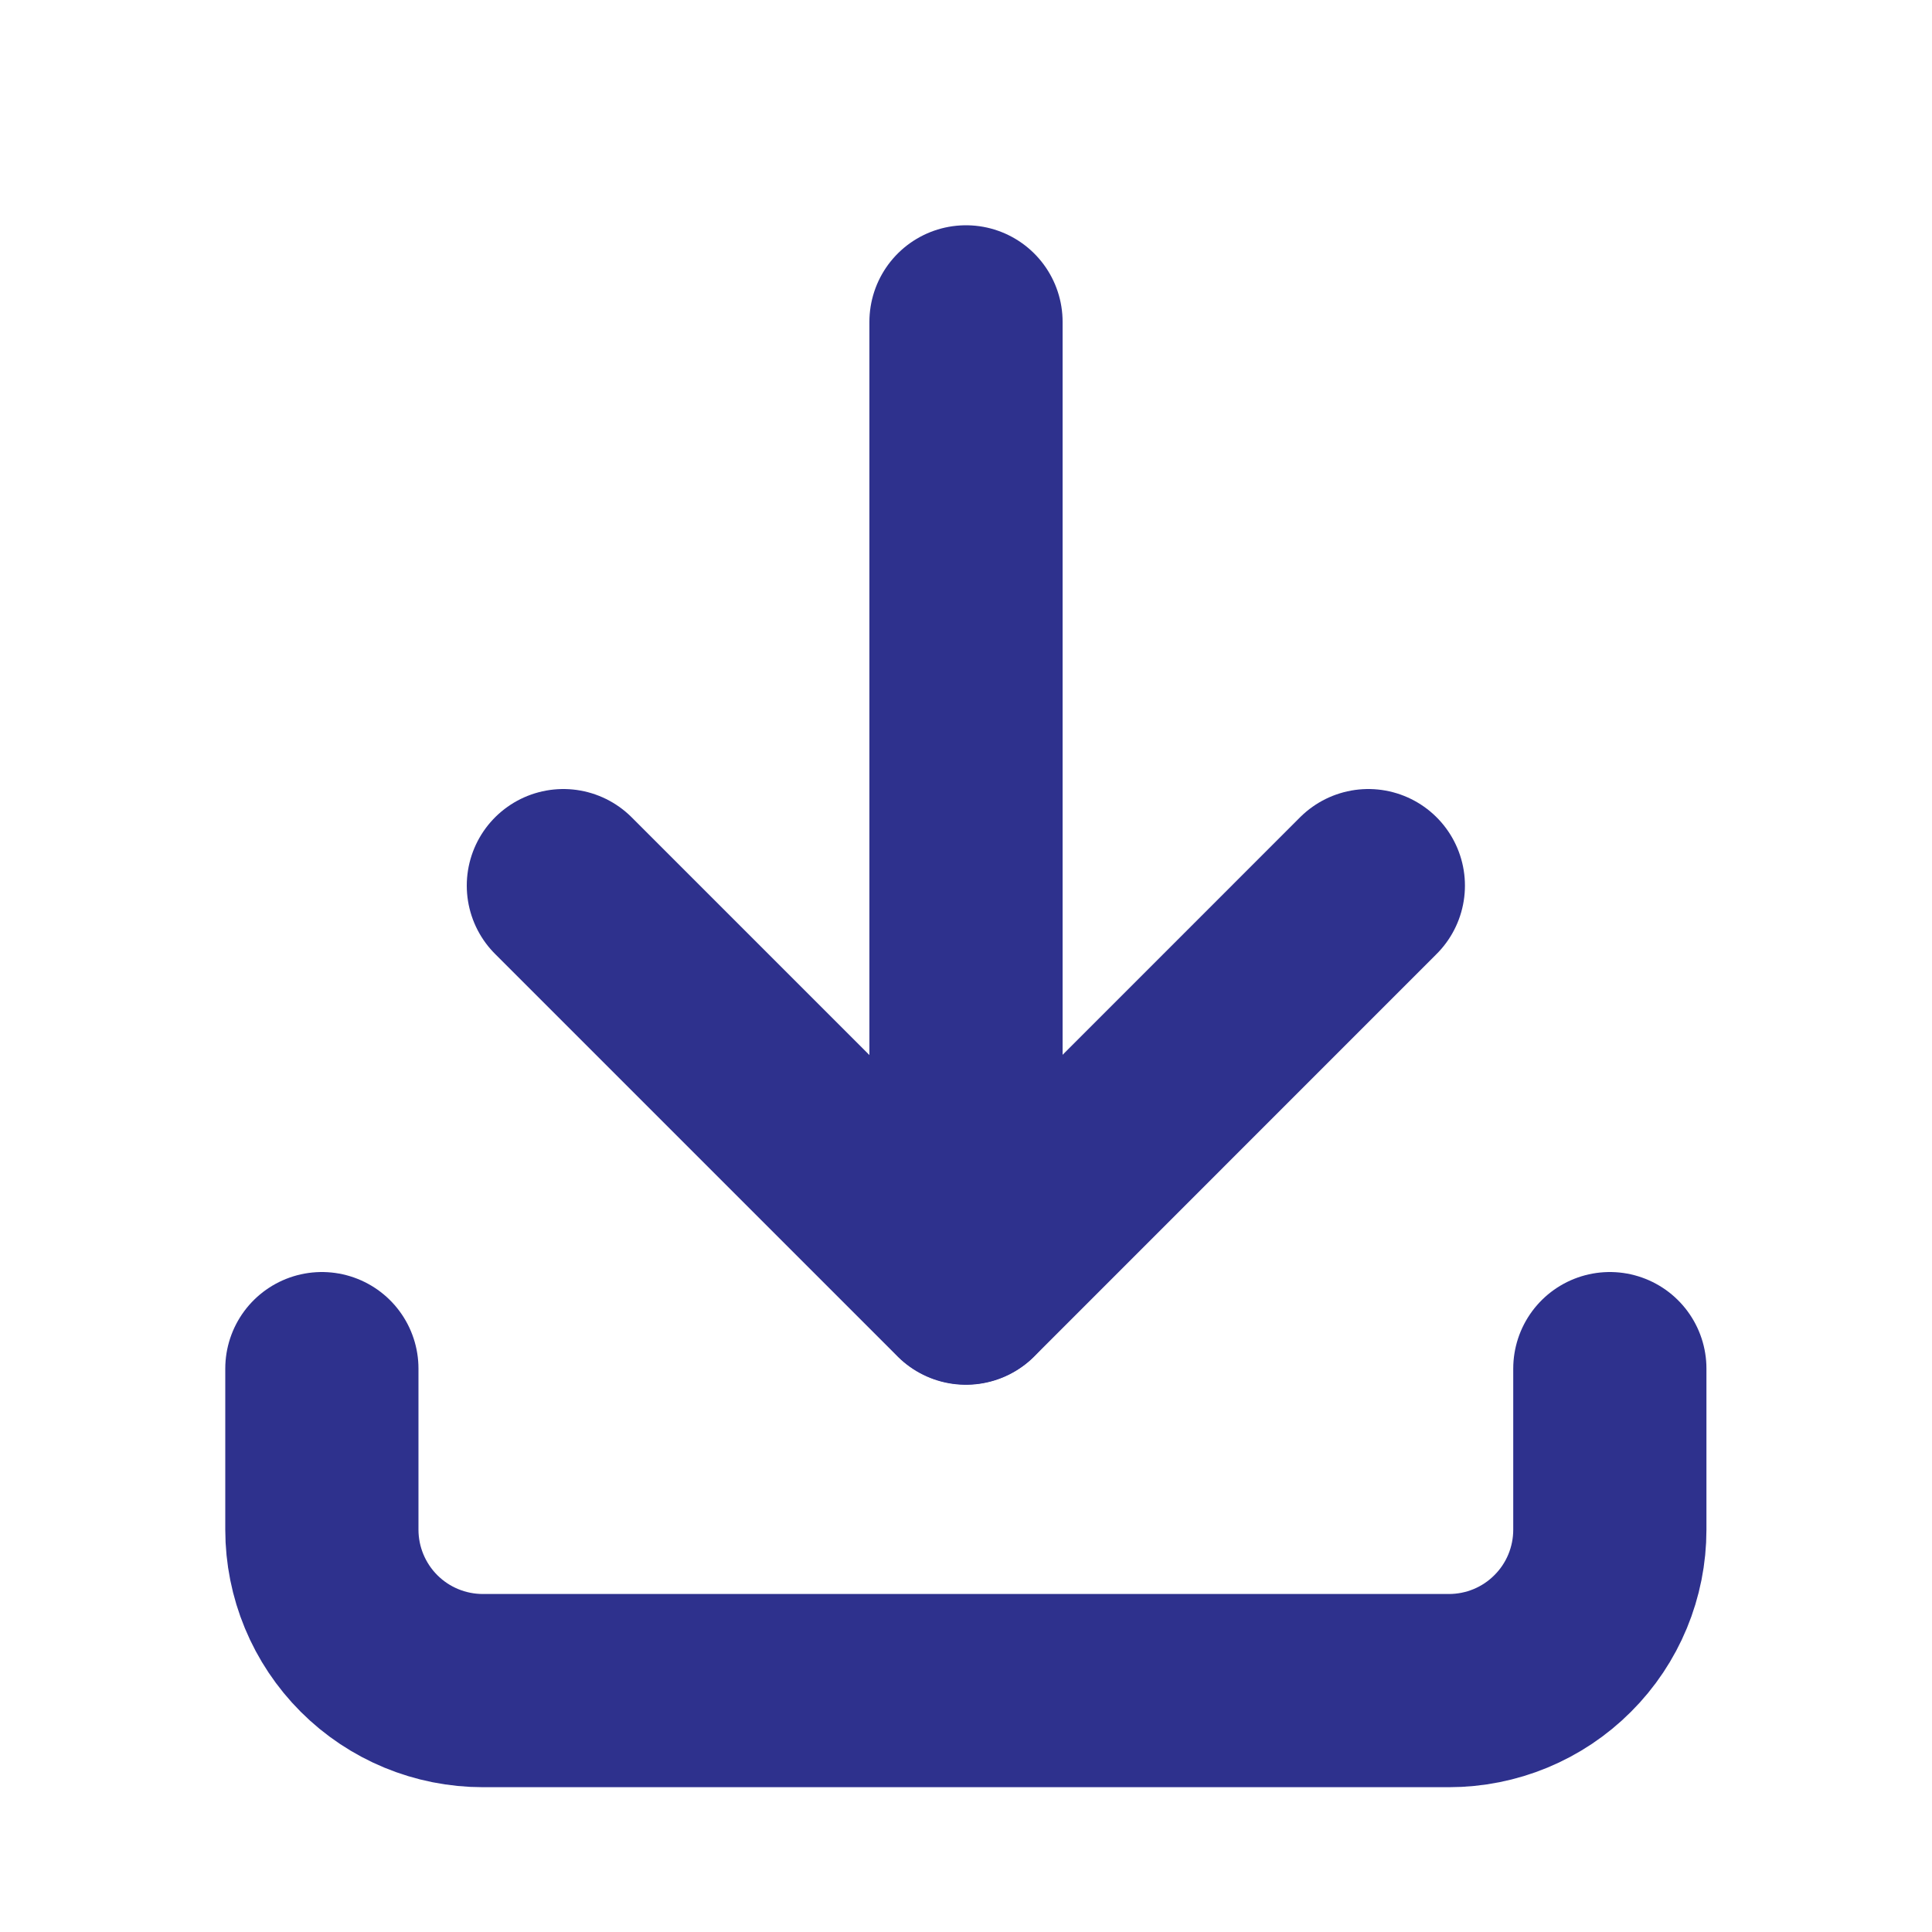
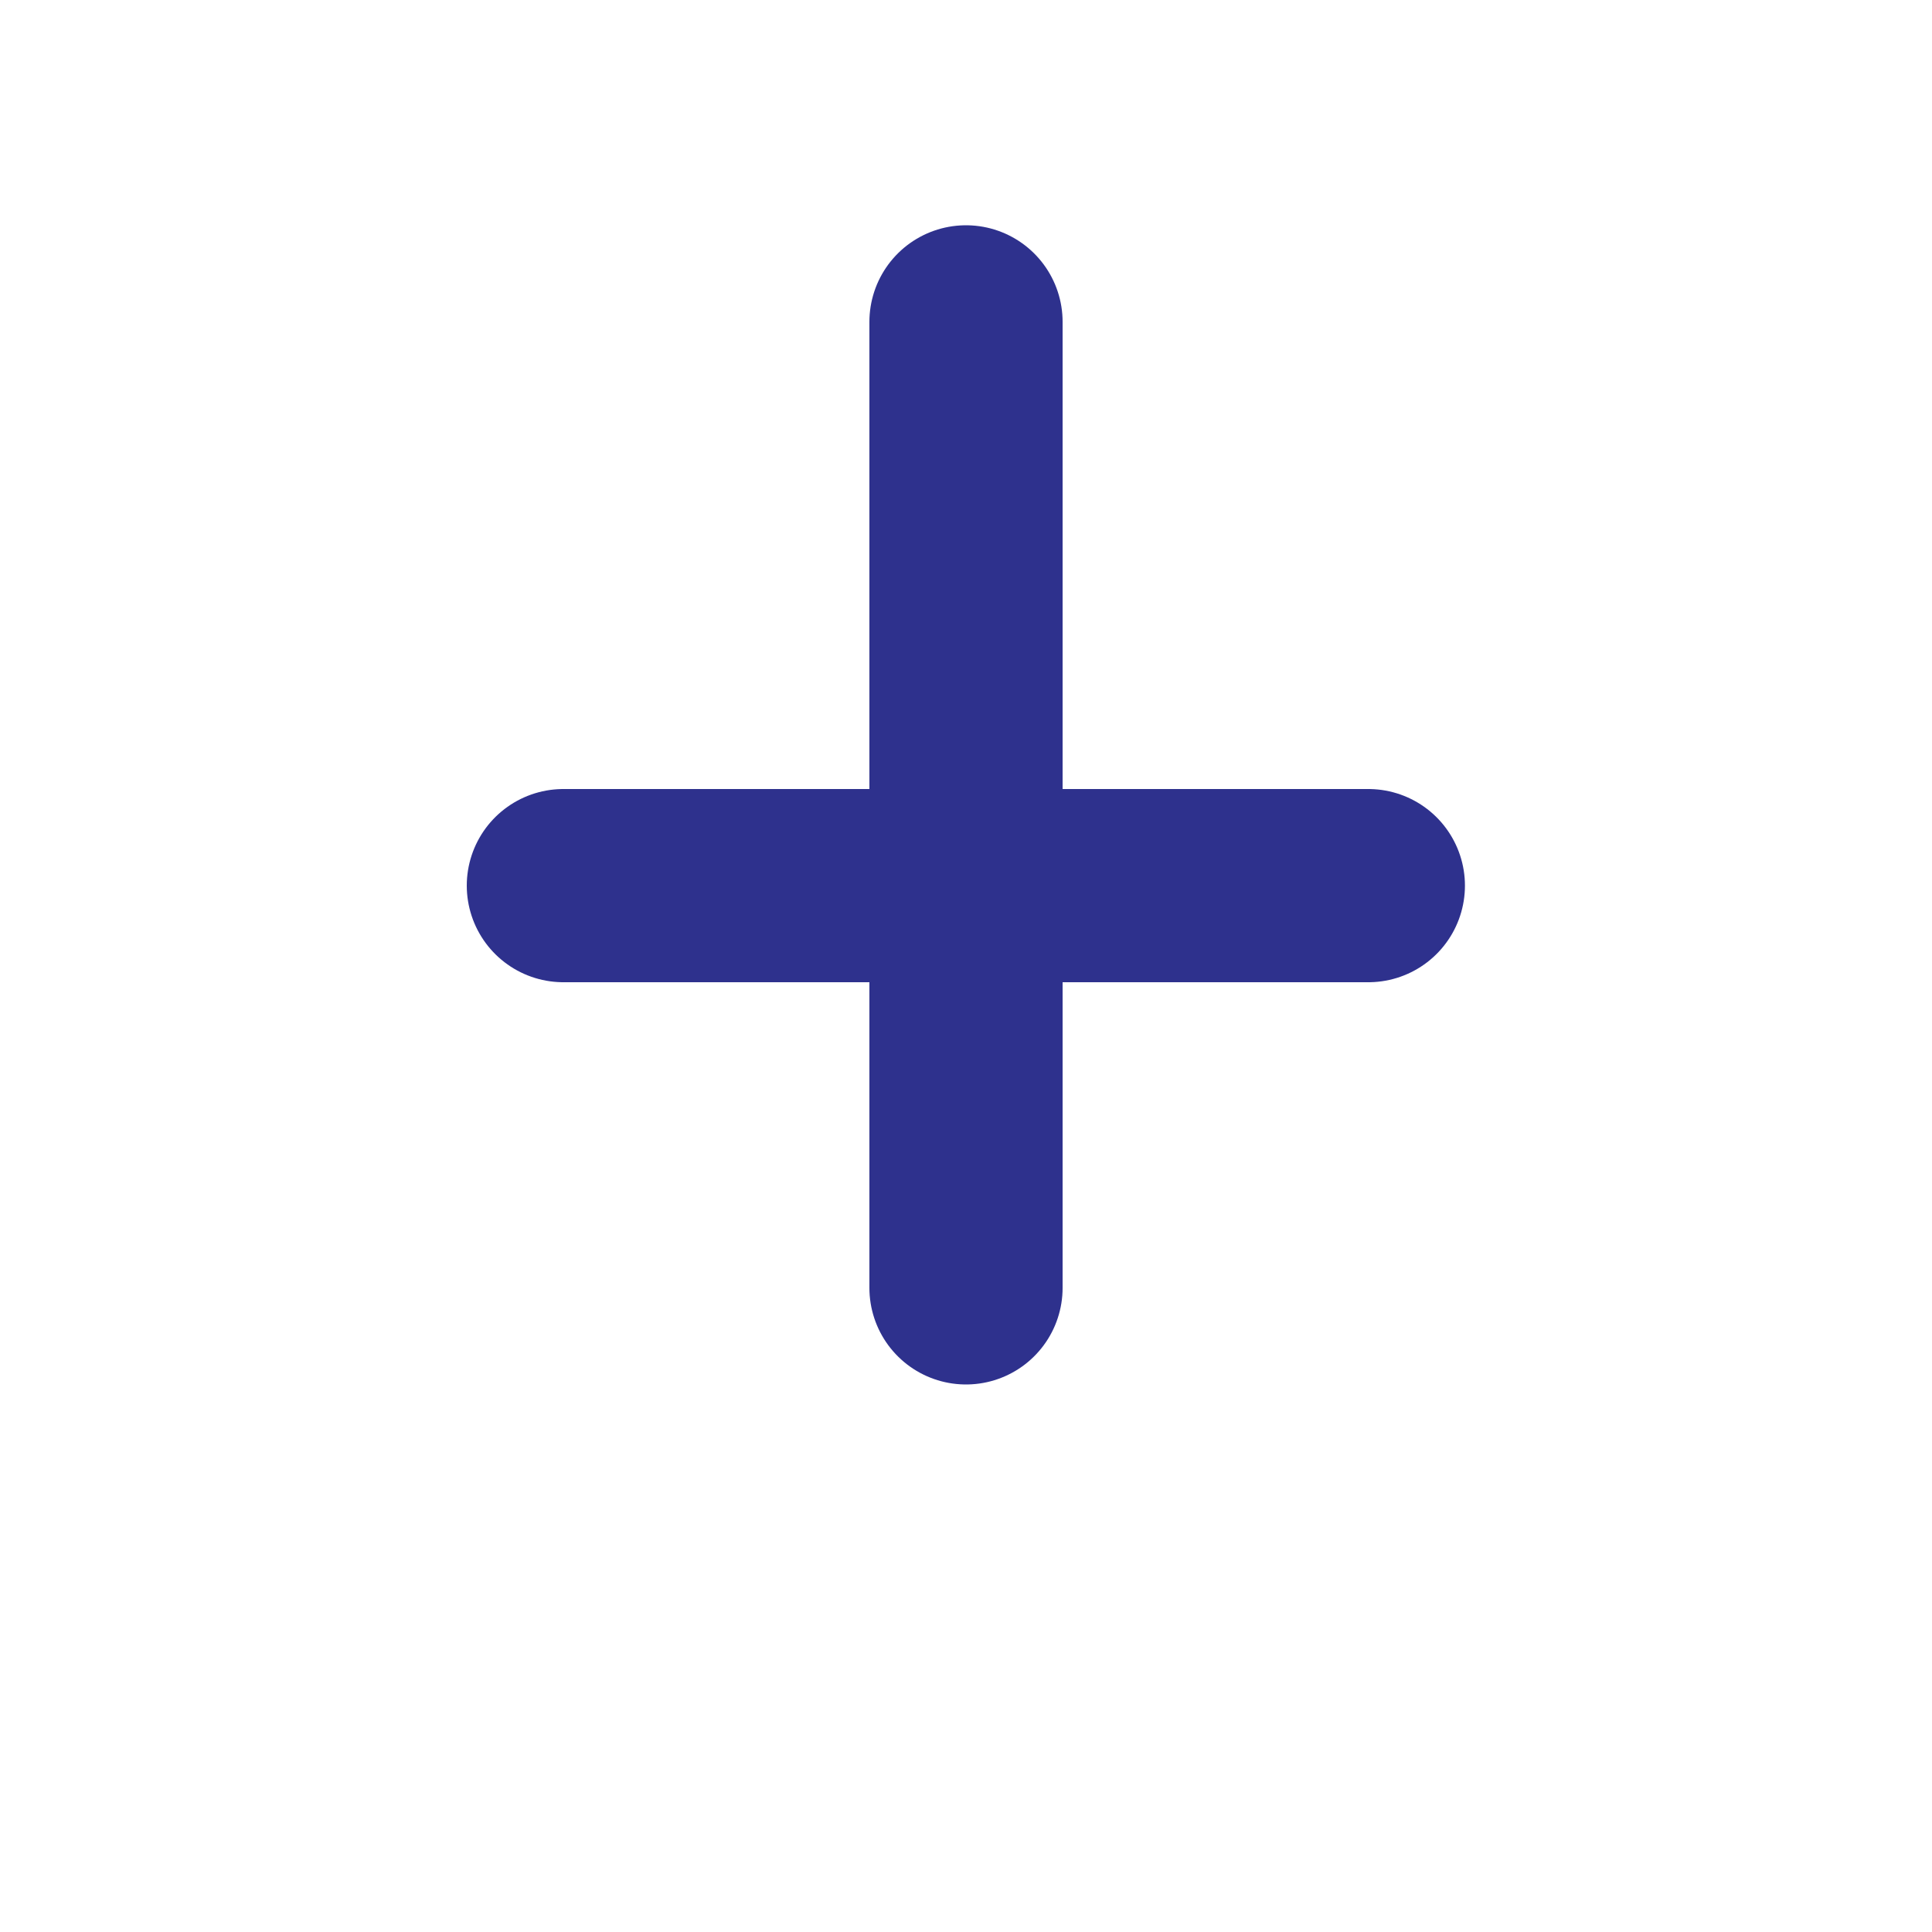
<svg xmlns="http://www.w3.org/2000/svg" width="20" height="20" viewBox="0 0 20 20" fill="none">
-   <path d="M3.332 14.168V15.835C3.332 16.277 3.508 16.701 3.82 17.013C4.133 17.326 4.557 17.501 4.999 17.501H14.999C15.441 17.501 15.865 17.326 16.177 17.013C16.49 16.701 16.665 16.277 16.665 15.835V14.168" stroke="#2E318D" stroke-width="2" stroke-linecap="round" stroke-linejoin="round" />
-   <path d="M5.832 9.168L9.999 13.335L14.165 9.168" stroke="#2E318D" stroke-width="2" stroke-linecap="round" stroke-linejoin="round" />
+   <path d="M5.832 9.168L14.165 9.168" stroke="#2E318D" stroke-width="2" stroke-linecap="round" stroke-linejoin="round" />
  <path d="M10 3.332V13.332" stroke="#2E318D" stroke-width="2" stroke-linecap="round" stroke-linejoin="round" />
</svg>